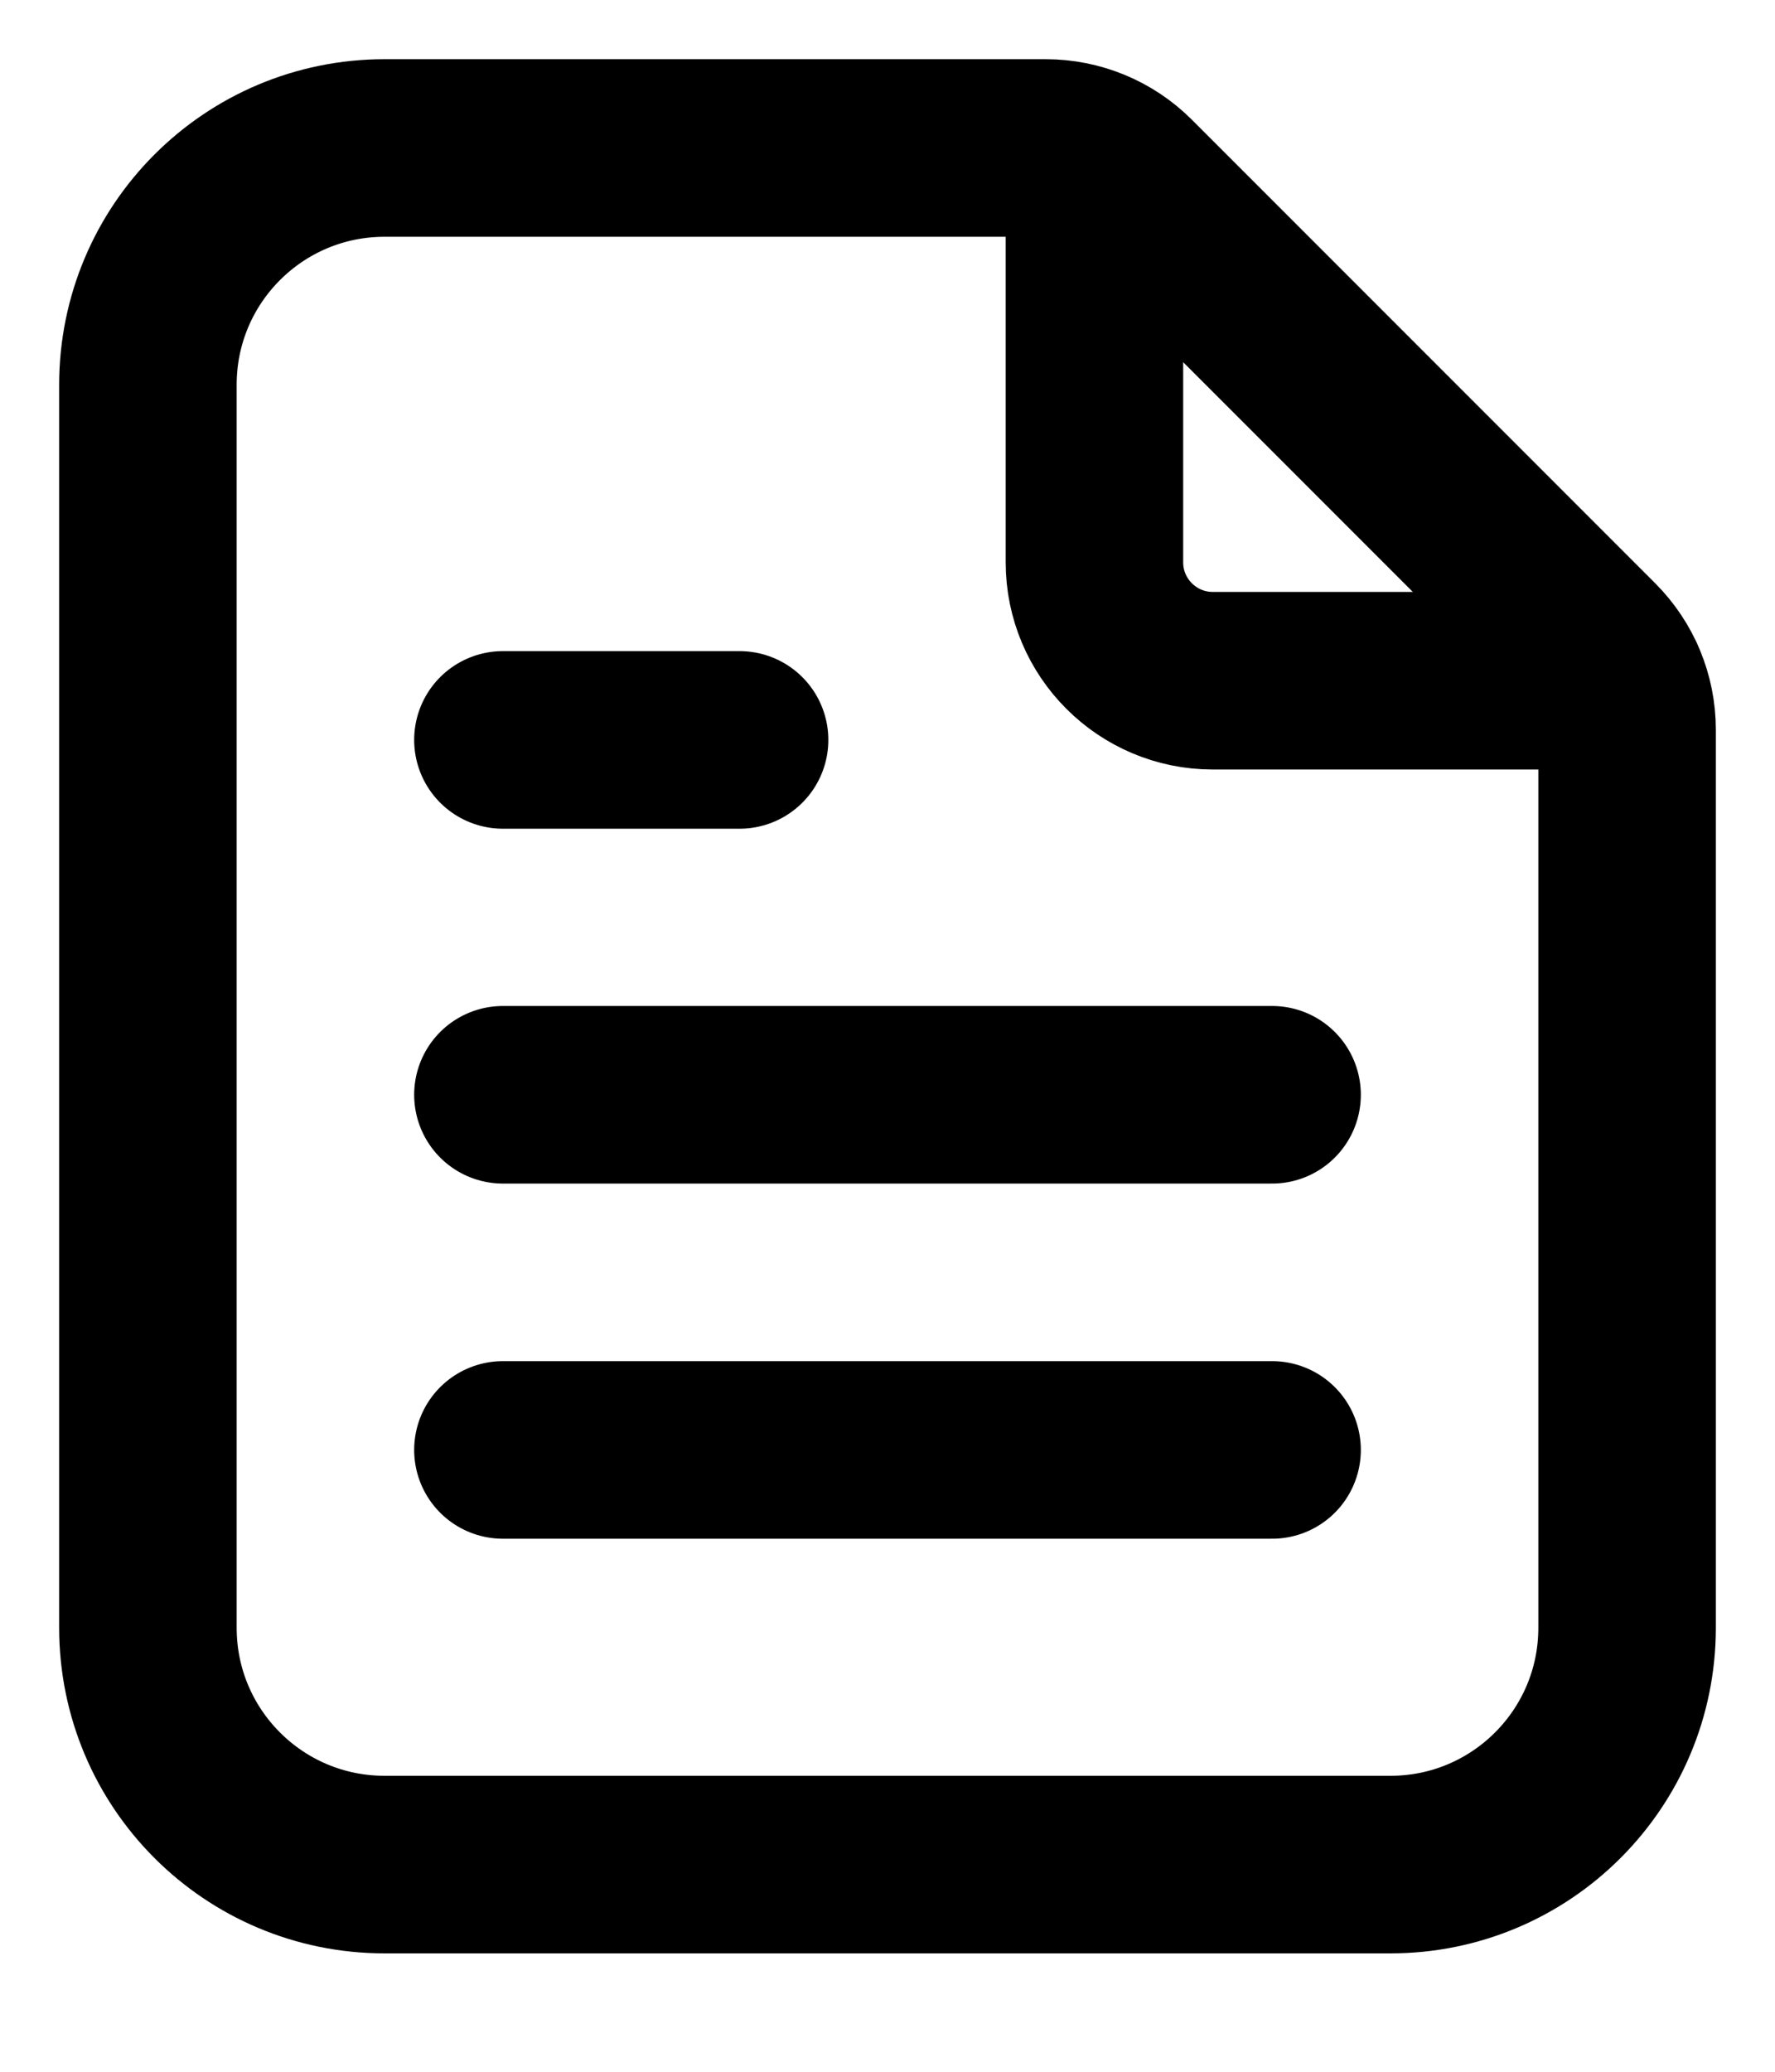
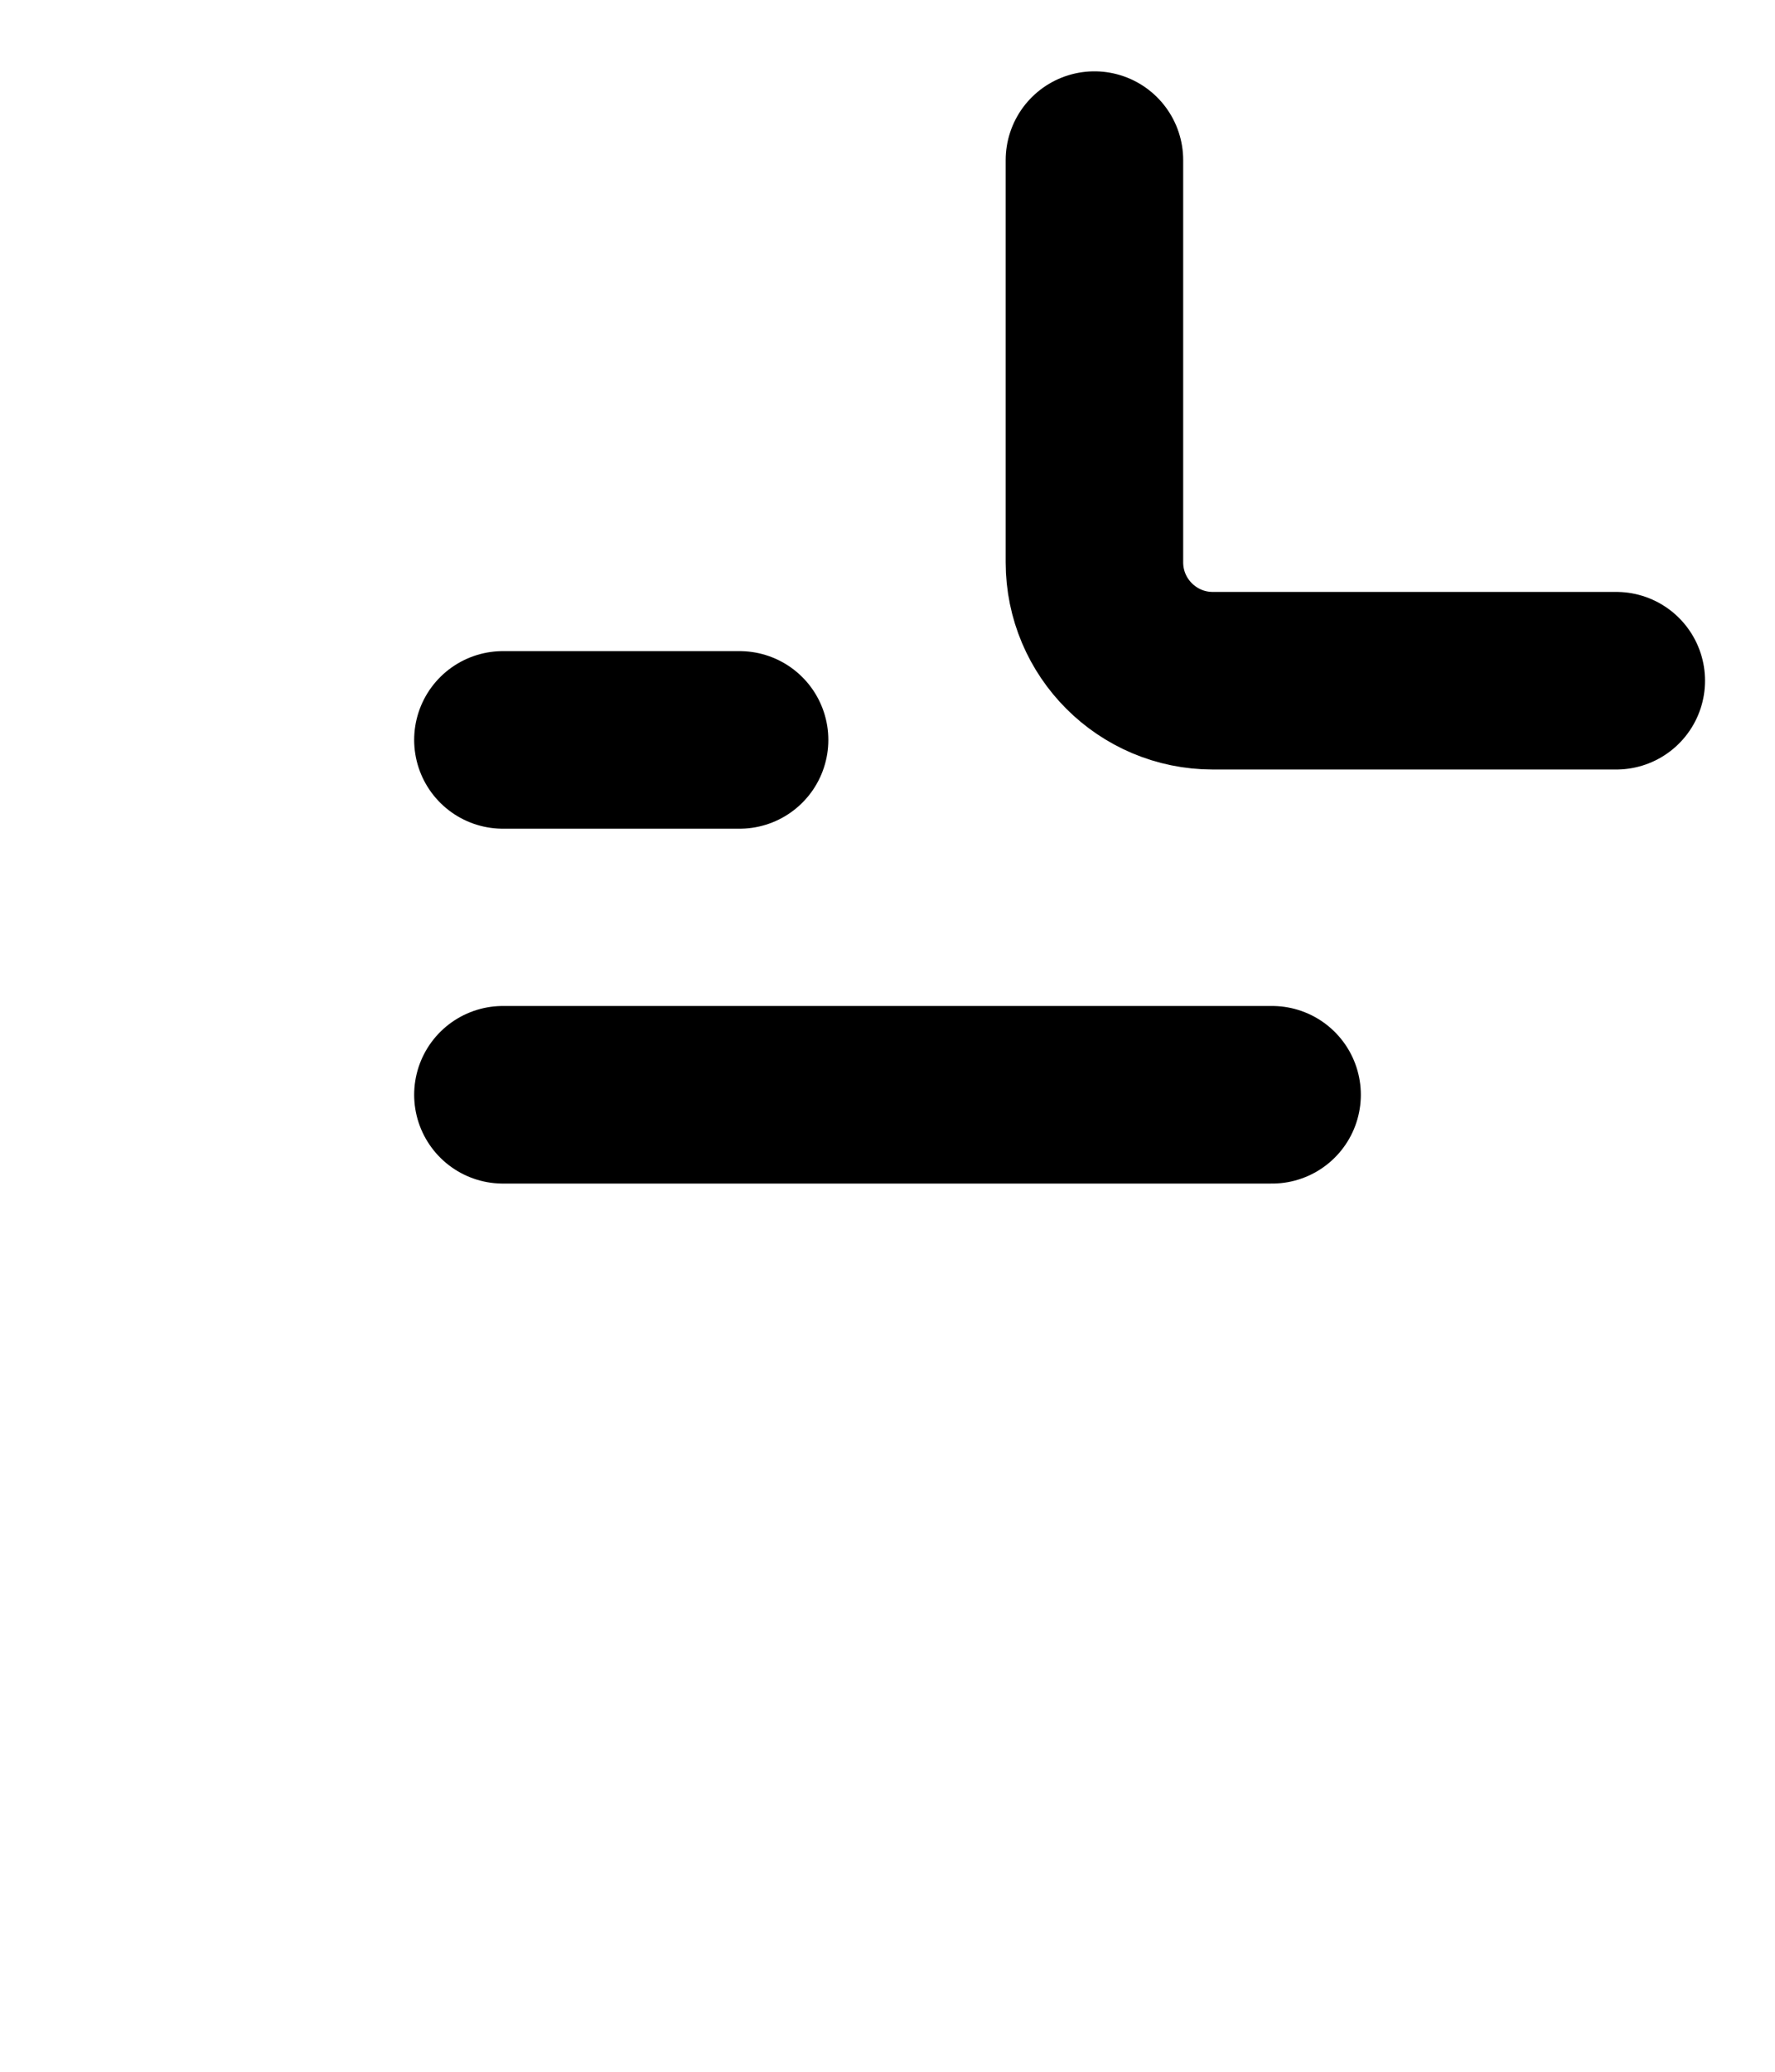
<svg xmlns="http://www.w3.org/2000/svg" width="12" height="14" viewBox="0 0 12 14" fill="none">
  <path d="M3.4 5H5" stroke="black" stroke-width="1.2" stroke-linecap="round" stroke-linejoin="round" />
  <path d="M3.4 7.398H8.6" stroke="black" stroke-width="1.2" stroke-linecap="round" stroke-linejoin="round" />
-   <path d="M3.4 9.798H8.6" stroke="black" stroke-width="1.2" stroke-linecap="round" stroke-linejoin="round" />
-   <path d="M1 11V2.6C1 1.716 1.716 1 2.6 1H7.069C7.281 1 7.485 1.084 7.634 1.234L10.766 4.366C10.916 4.516 11 4.719 11 4.931V11C11 11.884 10.284 12.6 9.4 12.6H2.6C1.716 12.6 1 11.884 1 11Z" stroke="black" stroke-width="1.2" stroke-linecap="round" stroke-linejoin="round" />
  <path d="M10.927 4.6H8.199C7.758 4.6 7.399 4.242 7.399 3.8V1.082" stroke="black" stroke-width="1.2" stroke-linecap="round" stroke-linejoin="round" />
</svg>